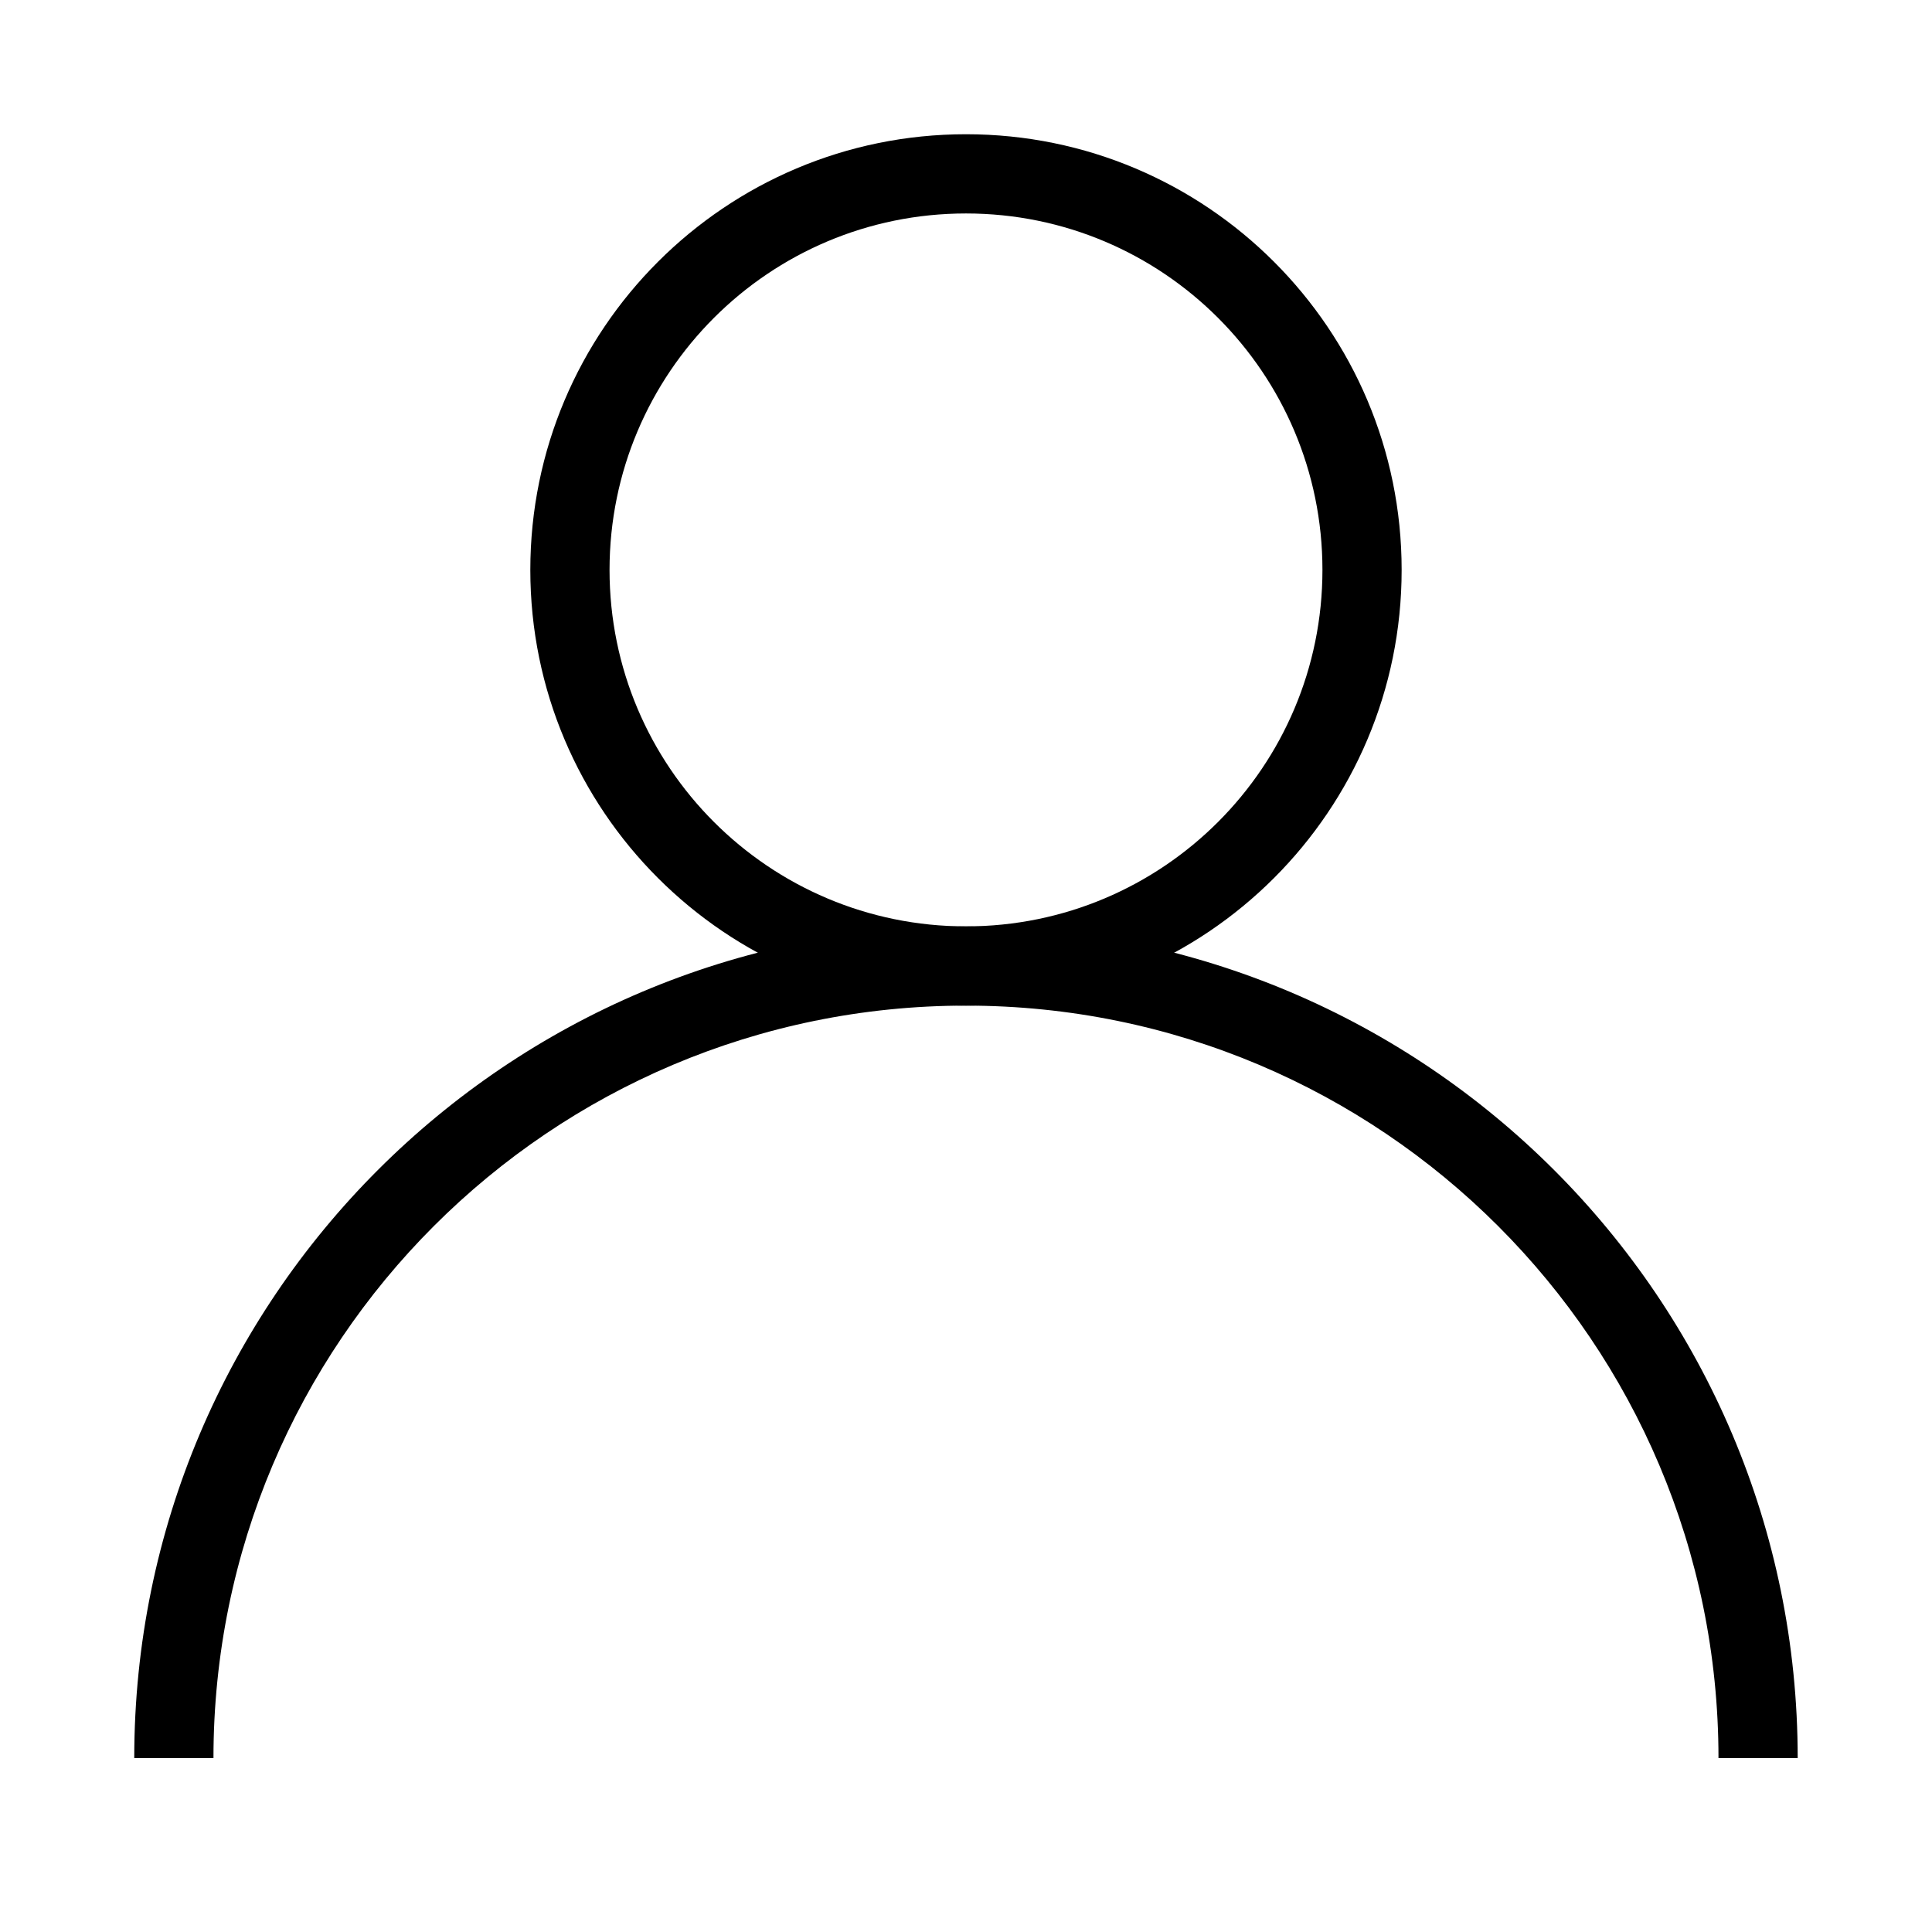
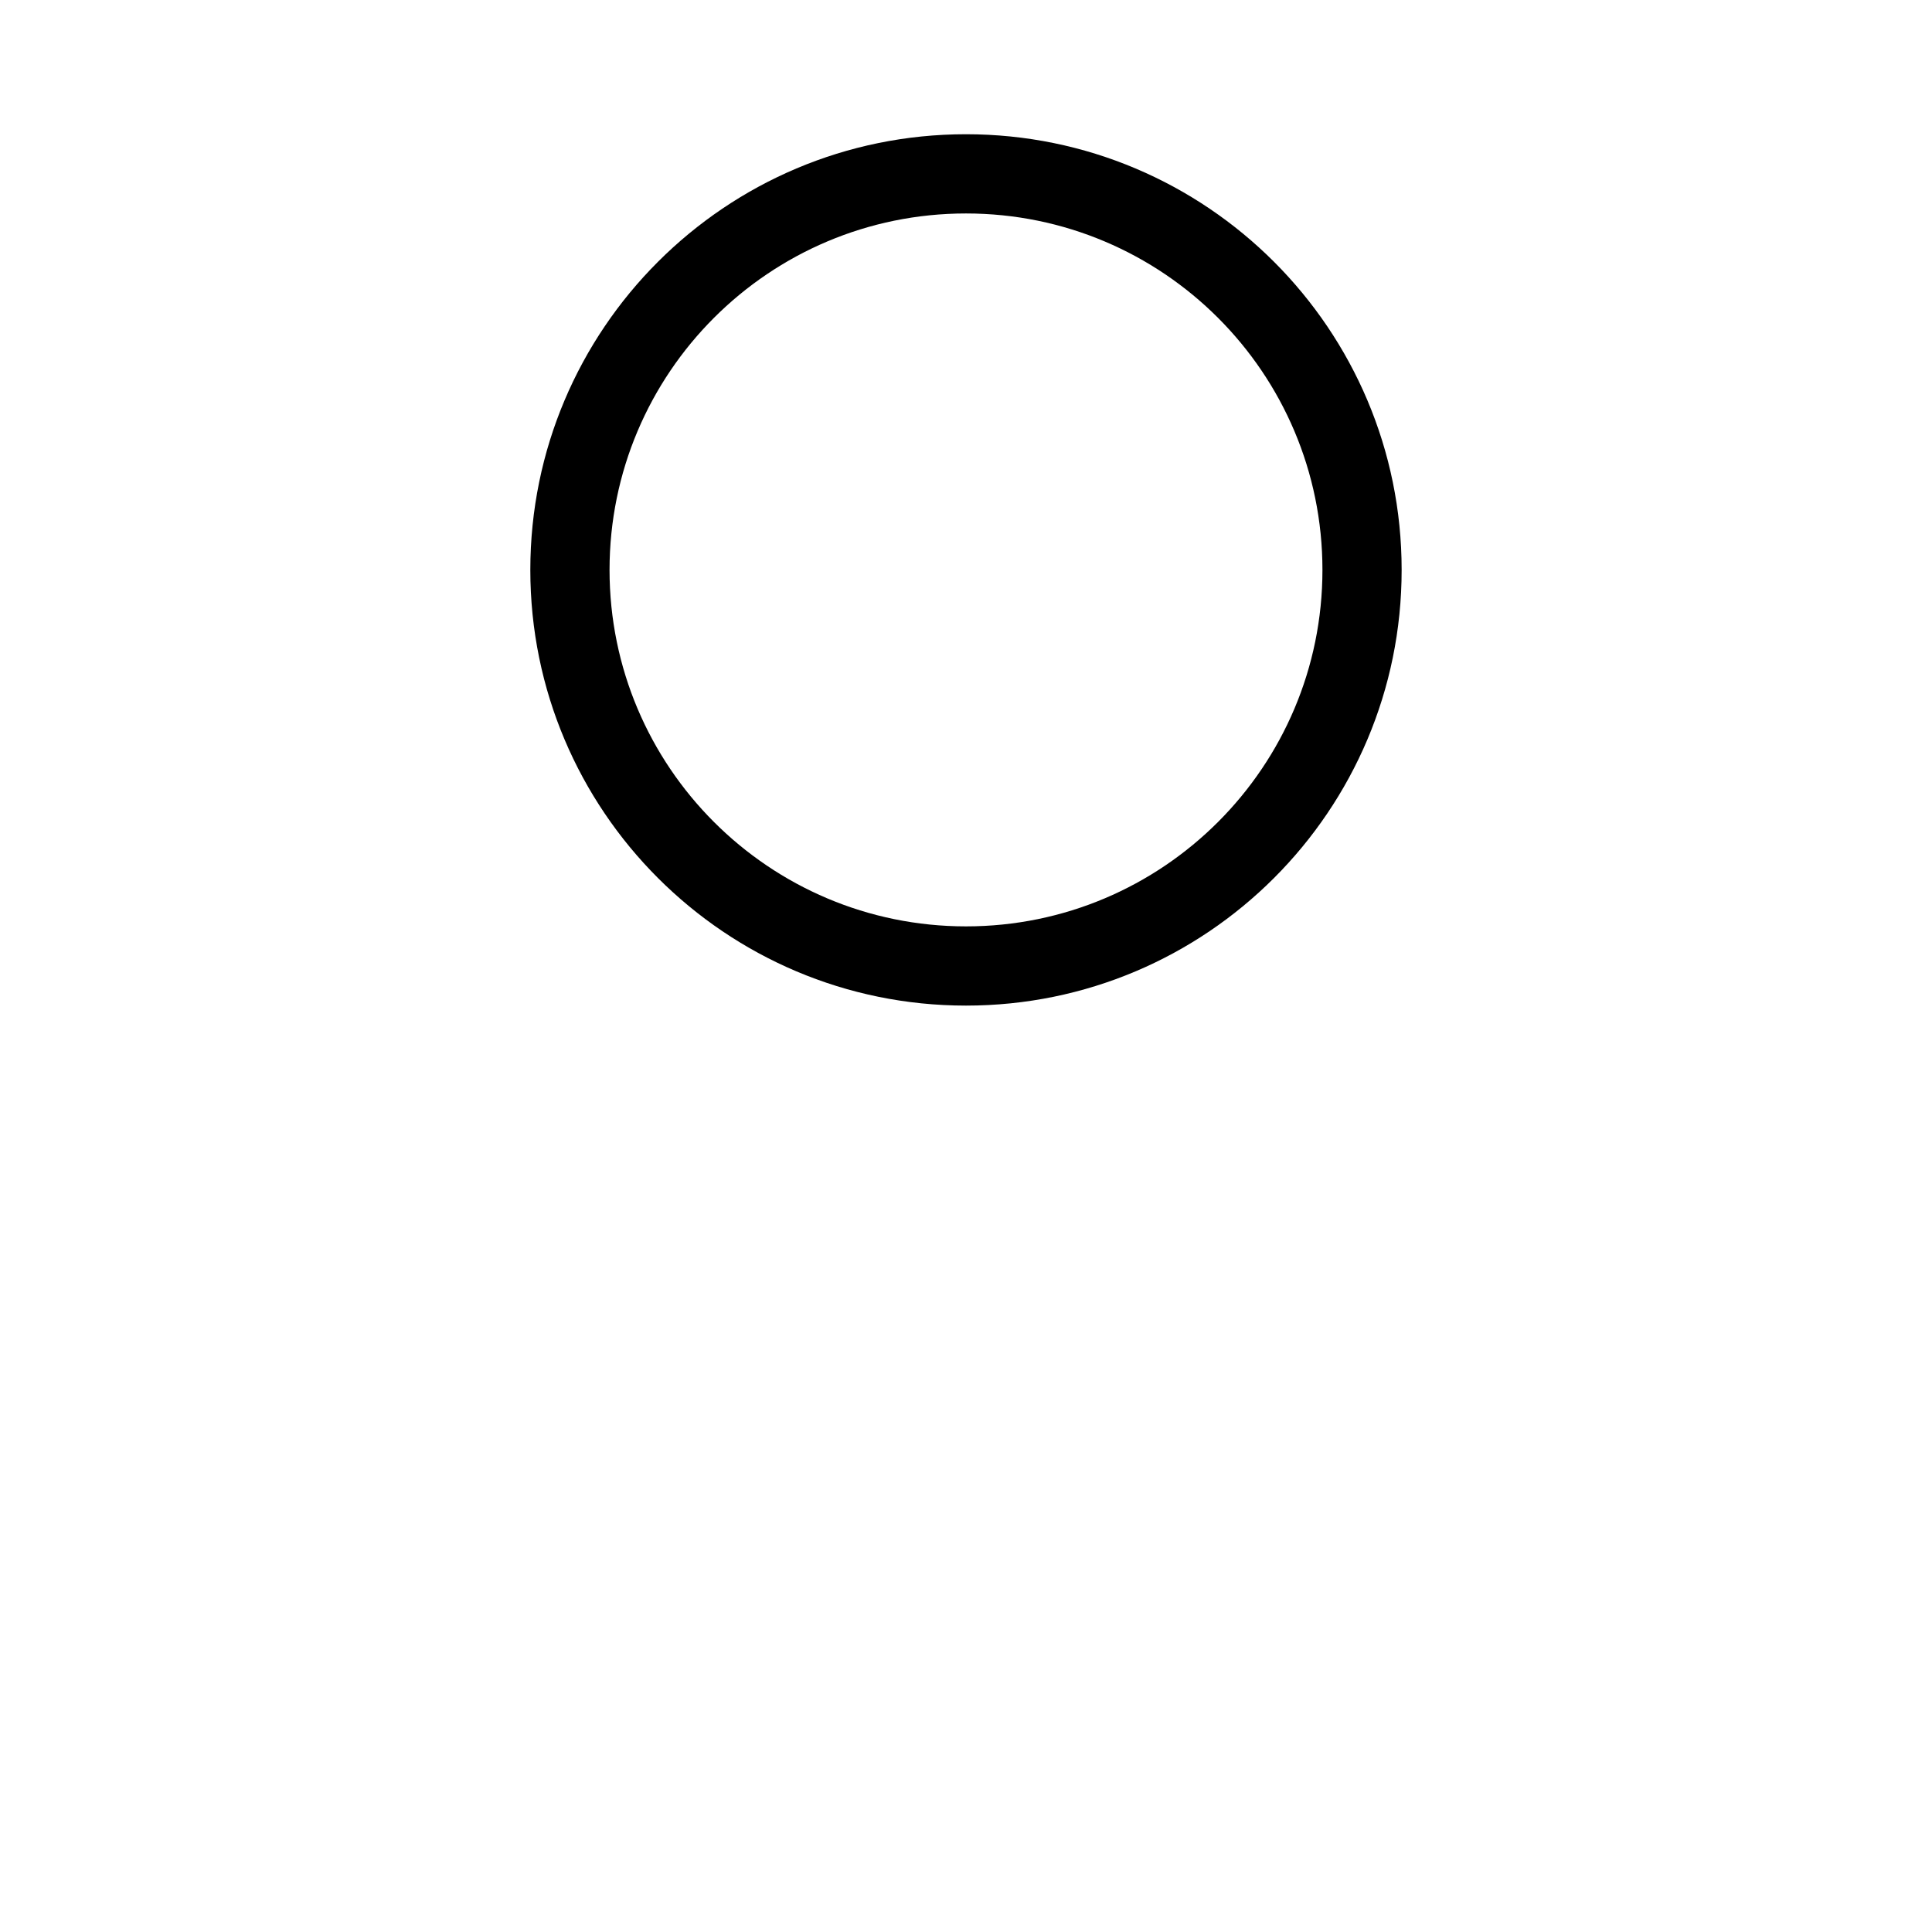
<svg xmlns="http://www.w3.org/2000/svg" fill="#000000" width="800px" height="800px" version="1.1" viewBox="144 144 512 512">
  <g fill-rule="evenodd">
    <path d="m400 200.57c-52.172 0-94.465 42.293-94.465 94.465 0 52.172 42.293 94.465 94.465 94.465s94.461-42.293 94.461-94.465c0-52.172-42.289-94.465-94.461-94.465zm-115.46 94.465c0-63.766 51.691-115.46 115.46-115.46s115.45 51.691 115.45 115.46c0 63.766-51.688 115.46-115.45 115.46s-115.46-51.691-115.46-115.46z" />
-     <path d="m400 410.5c-110.14 0-199.43 89.285-199.43 199.42h-20.992c0-121.73 98.684-220.41 220.42-220.41 121.73 0 220.41 98.684 220.41 220.41h-20.992c0-110.14-89.285-199.42-199.42-199.42z" />
  </g>
</svg>